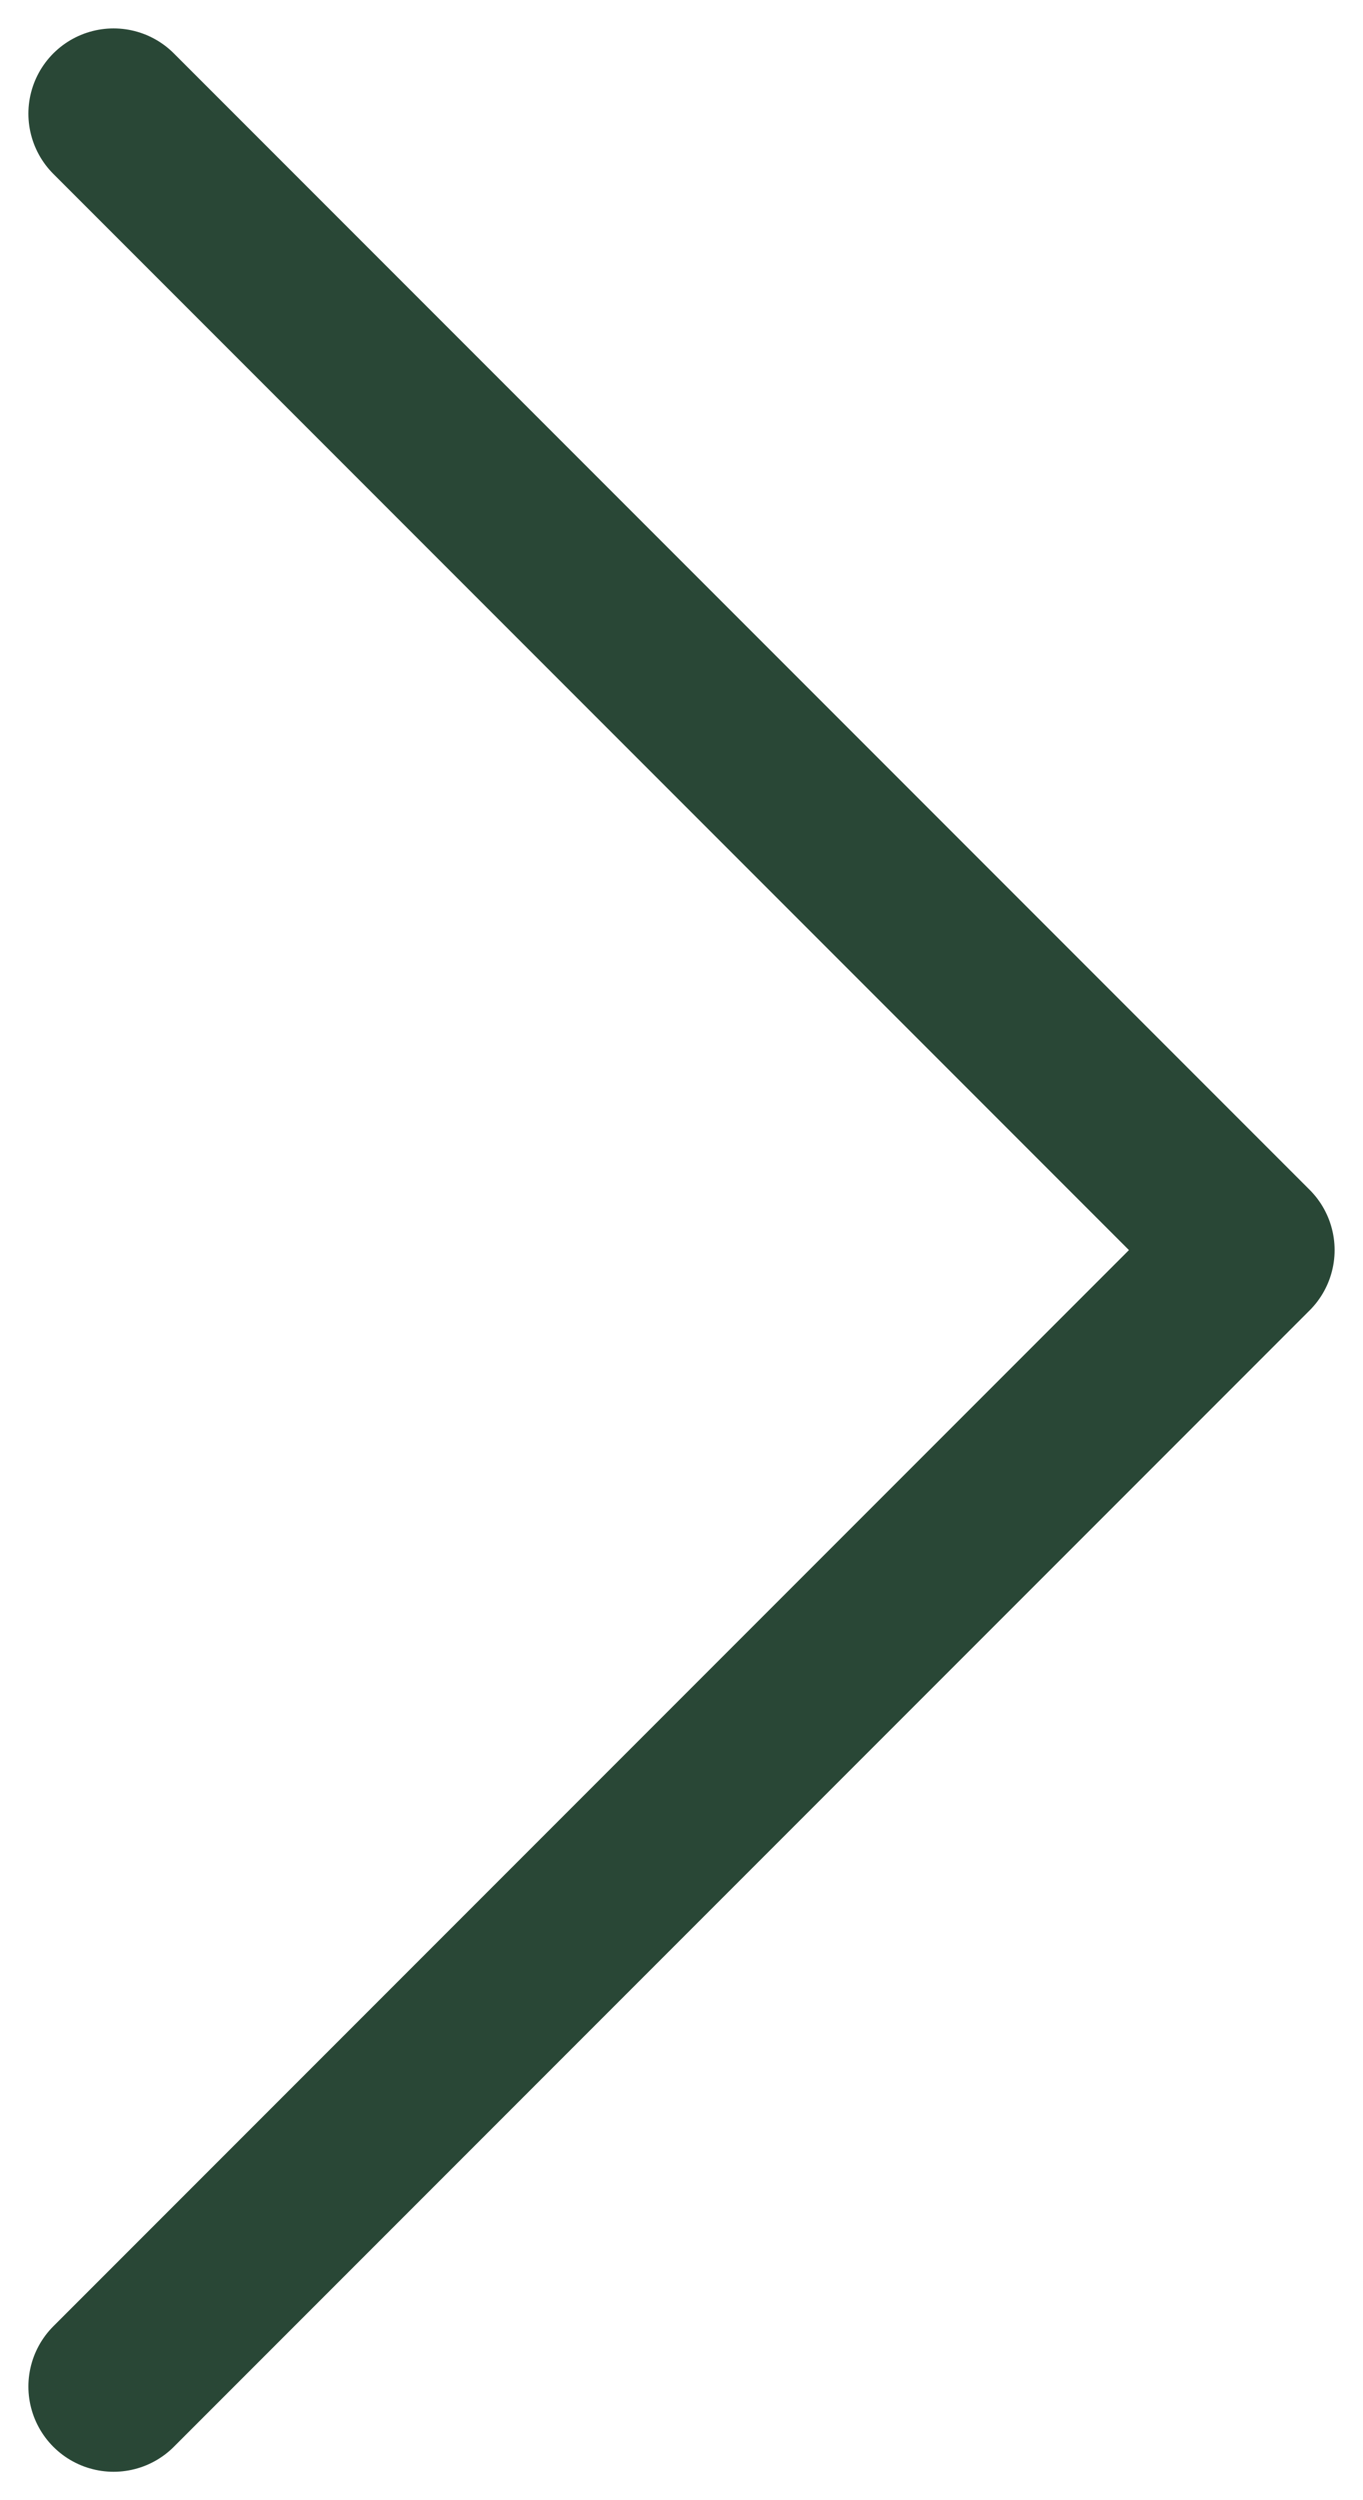
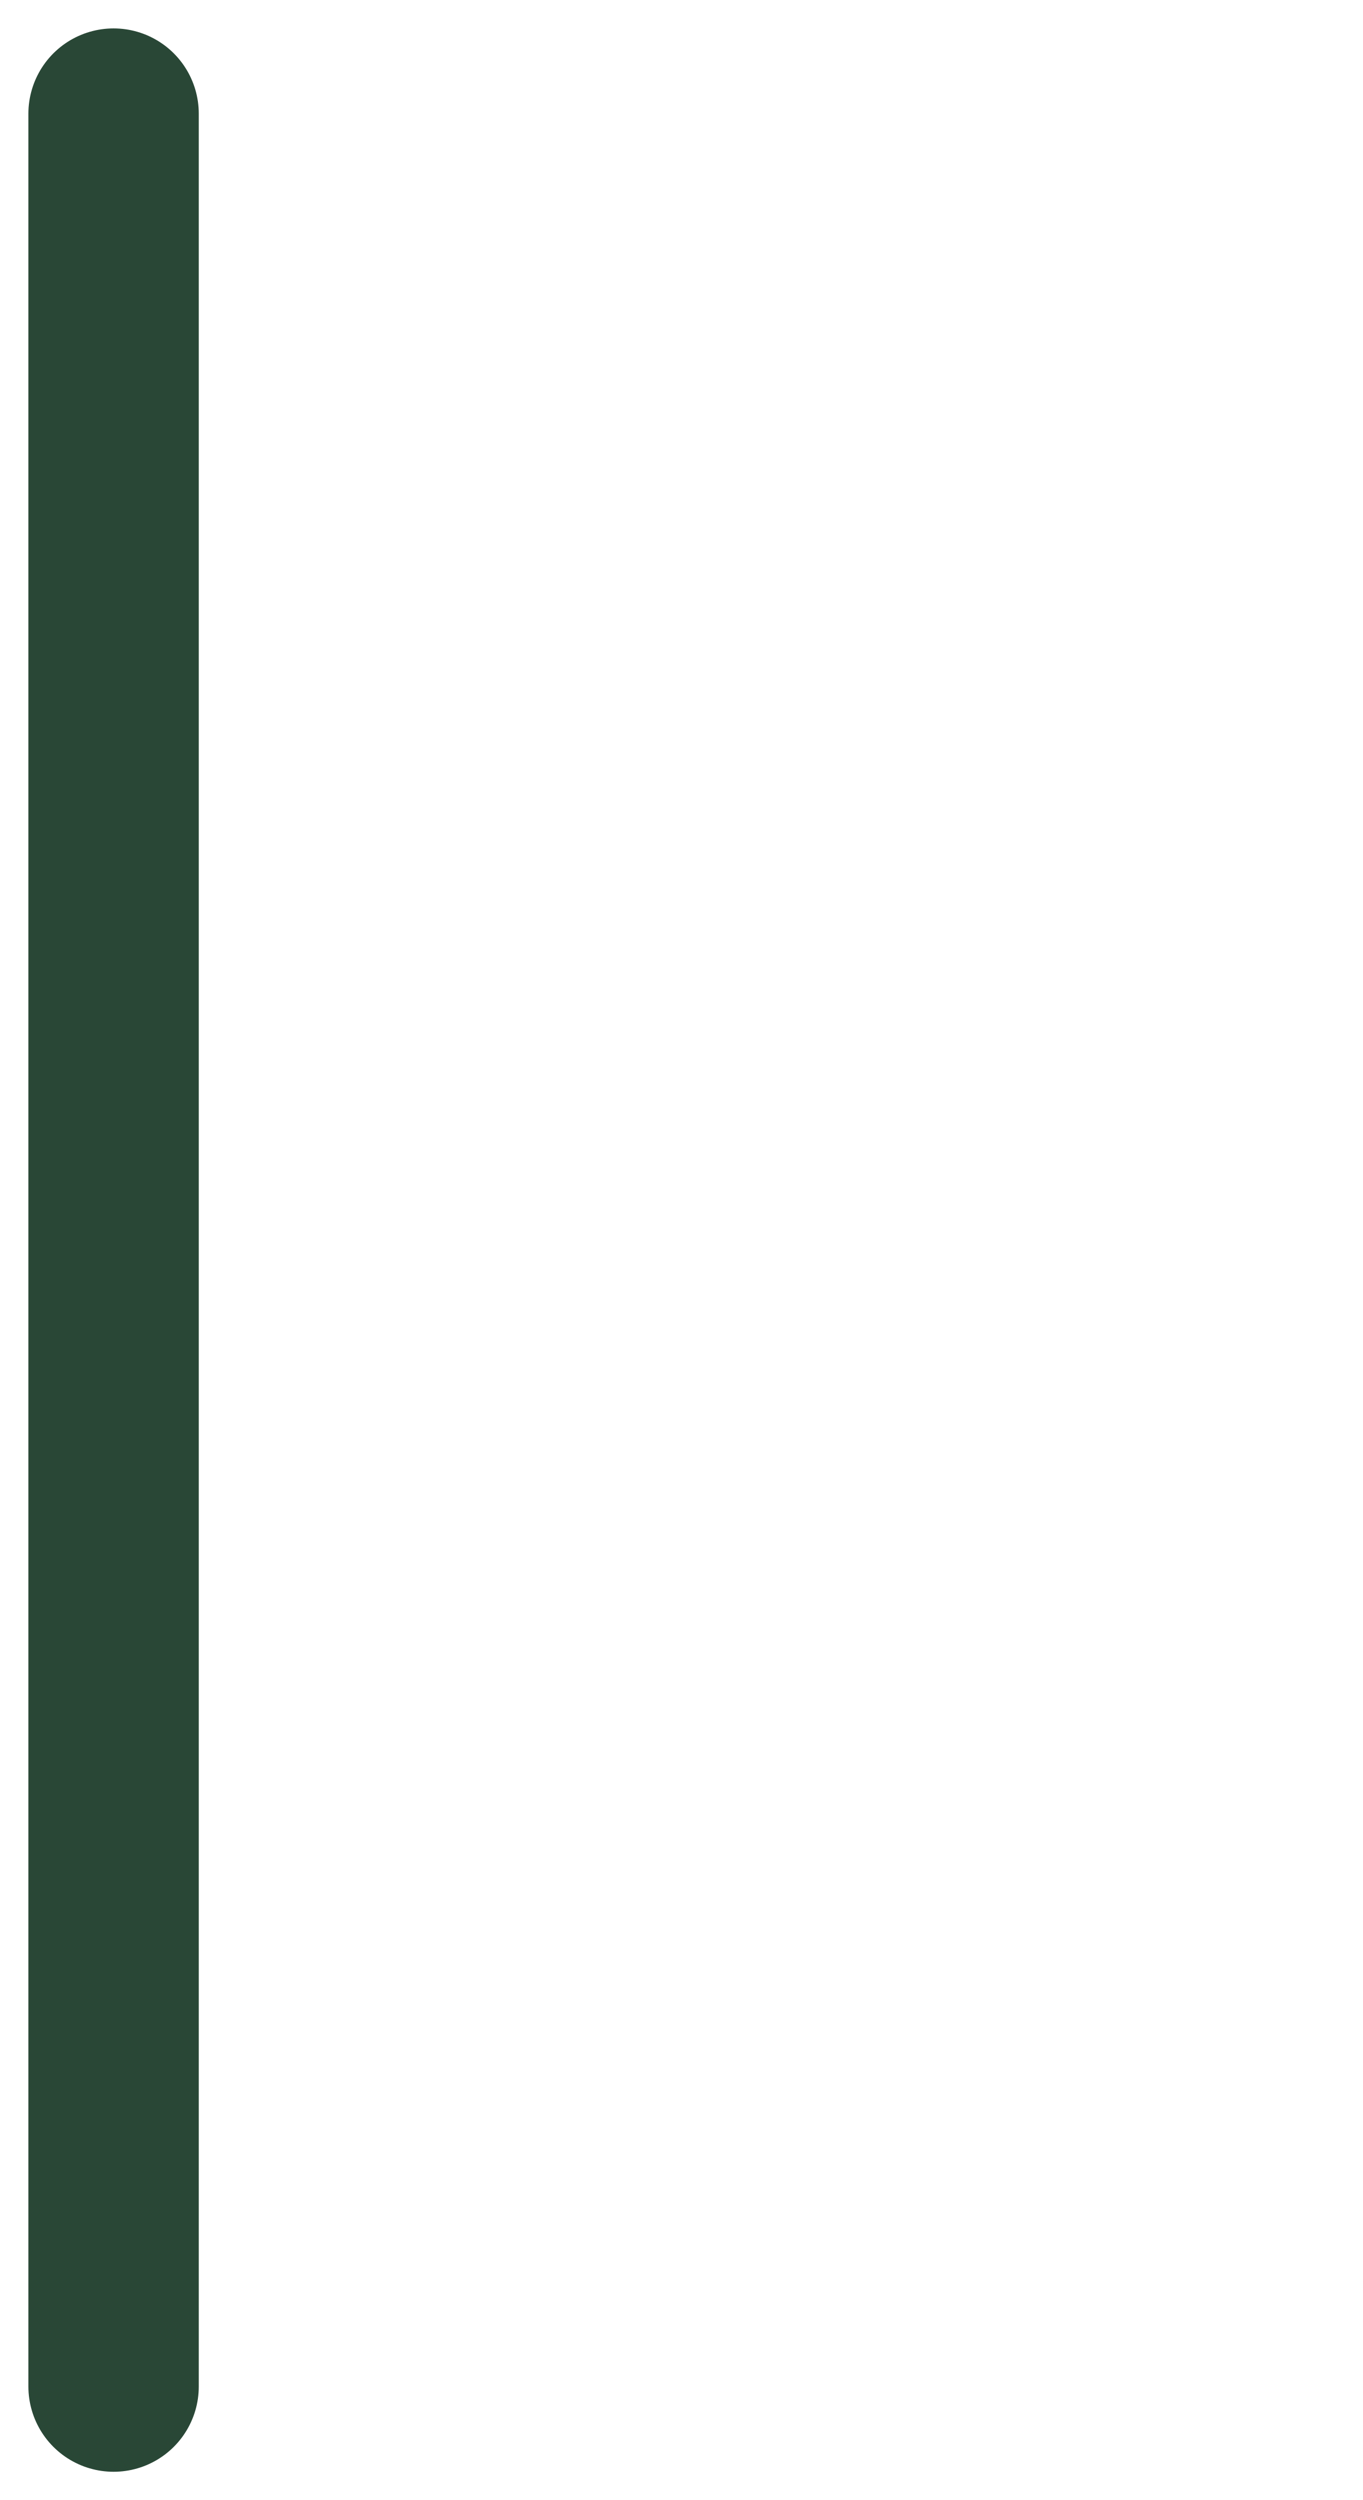
<svg xmlns="http://www.w3.org/2000/svg" width="12" height="22" viewBox="0 0 12 22" fill="none">
-   <path d="M1 1L11 11L1 21" stroke="#294736" stroke-width="1.5" stroke-linecap="round" stroke-linejoin="round" />
+   <path d="M1 1L1 21" stroke="#294736" stroke-width="1.5" stroke-linecap="round" stroke-linejoin="round" />
</svg>